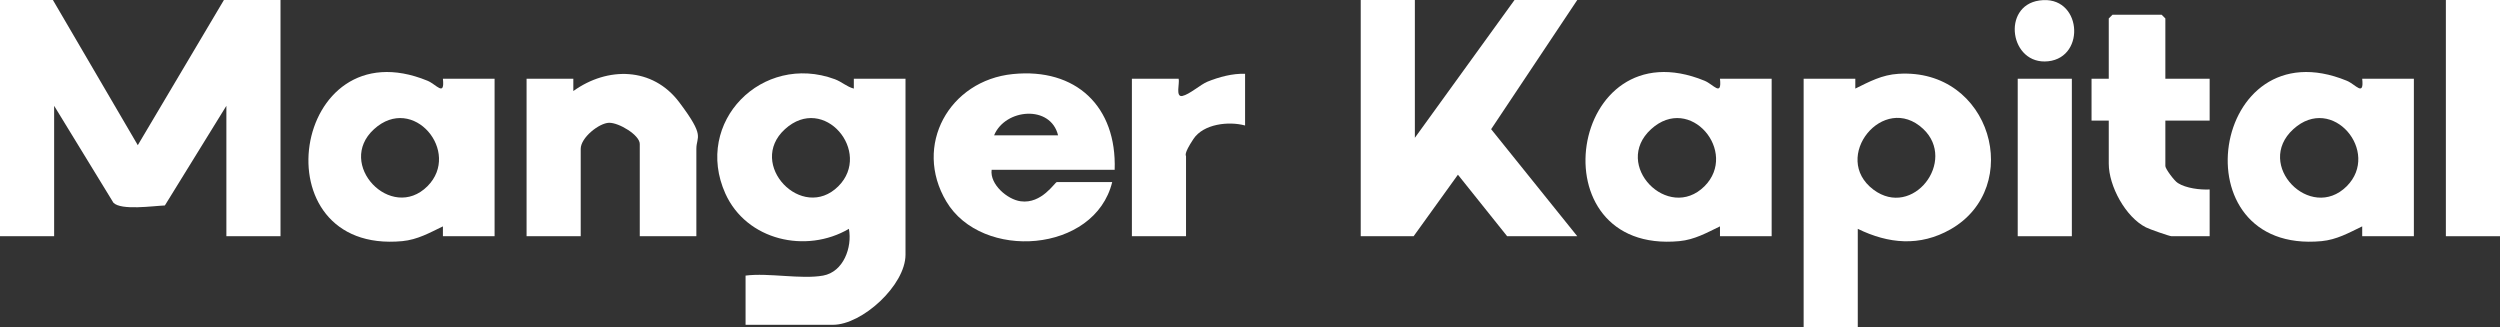
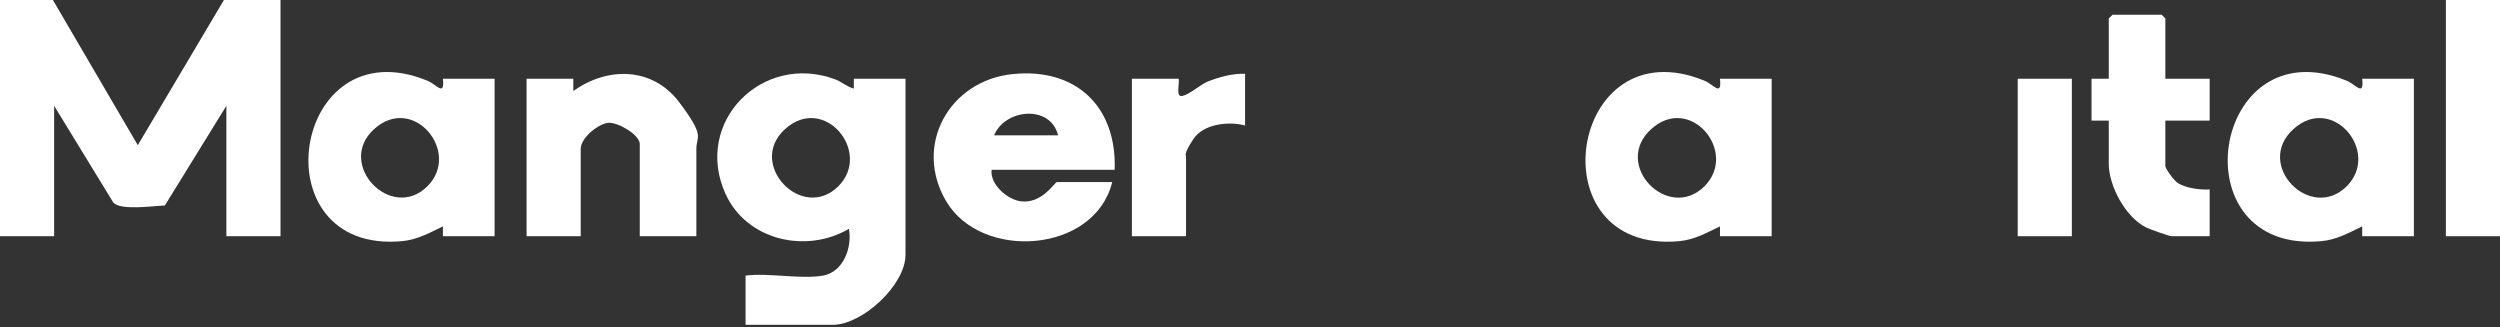
<svg xmlns="http://www.w3.org/2000/svg" id="Ebene_1" version="1.1" viewBox="0 0 1016 133">
  <rect x="0" y="0" width="1016" height="133" fill="#333333" stroke="none" />
  <path d="M21.5,0l34.5,59L91,0h23v96h-22v-53l-25,40.5c-4.9.2-17.7,2.1-20.9-1.1l-24.1-39.4v53H0V0h21.5Z" style="fill: rgb(255, 255, 255);" />
  <path d="M334.5,112c8.3-1.5,11.9-11.5,10.5-19-17.4,10.2-41.6,4.7-50.2-14.3-13.1-29.1,15-57.4,44.5-46.5,2.9,1.1,4.9,3.1,7.7,3.8v-4h21v71.5c0,12.4-17.6,28.5-29.5,28.5h-35.5v-20c9.4-1.2,22.6,1.6,31.5,0ZM340.7,75.7c13.9-13.9-5.8-37.7-21.7-23.2-15.6,14.2,7,37.8,21.7,23.2Z" style="fill: rgb(255, 255, 255);" />
-   <polygon points="575 0 575 56 615.5 0 641 0 606 52.5 641 96 612.5 96 592.5 71 574.5 96 553 96 553 0 575 0" style="fill: rgb(255, 255, 255);" />
-   <path d="M755,93v40h-22V32h21v4c5.7-2.8,10.8-5.6,17.5-6,37.8-2.4,51.2,46.1,21.2,63.2-12.5,7.1-25.2,5.9-37.7-.2ZM781.6,52.4c-16.1-15.1-37.7,11.6-20.2,24.7,16,11.9,34-11.7,20.2-24.7Z" style="fill: rgb(255, 255, 255);" />
  <path d="M180,96v-4c-5.4,2.6-10.3,5.4-16.5,6-58.9,5.5-45-87.8,10.2-65.2,3.7,1.5,7.1,6.7,6.3-.8h21v64h-21ZM173.7,75.7c13.9-13.9-5.8-37.7-21.7-23.2-15.6,14.2,7,37.8,21.7,23.2Z" style="fill: rgb(255, 255, 255);" />
  <path d="M699,96v-4c-5.4,2.6-10.3,5.4-16.5,6-58.9,5.5-45-87.8,10.2-65.2,3.7,1.5,7.1,6.7,6.3-.8h21v64h-21ZM692.7,75.7c13.9-13.9-5.8-37.7-21.7-23.2s7,37.8,21.7,23.2Z" style="fill: rgb(255, 255, 255);" />
  <path d="M960,96v-4c-5.4,2.6-10.3,5.4-16.5,6-58.9,5.5-45-87.8,10.2-65.2,3.7,1.5,7.1,6.7,6.3-.8h21v64h-21ZM953.7,75.7c13.9-13.9-5.8-37.7-21.7-23.2s7,37.8,21.7,23.2Z" style="fill: rgb(255, 255, 255);" />
  <path d="M 453 69 L 403 69 C 402.2 74.9 409.4 81.1 414.8 81.8 C 423.4 83 428.7 74 429.5 74 L 452 74 C 444.9 102.9 399 106.1 384.6 81.9 C 371 59.1 385.8 32.7 411.6 30.1 C 437.3 27.5 453.9 43.3 453 69 Z M 430 55 C 427 42.5 408.5 44.1 404 55 L 430 55 Z" style="fill: rgb(255, 255, 255);" />
  <path d="M283,96h-23v-37.5c0-3.6-8.5-8.7-12.5-8.6s-11.5,6-11.5,10.6v35.5h-22V32h19v5c13.9-10,32.2-9.8,43,4.5s7,13.7,7,19v35.5Z" style="fill: rgb(255, 255, 255);" />
  <path d="M880,32h18v17h-18v18.5c0,1.1,3.7,6.1,5.1,6.9,3.3,2.1,9,2.8,12.9,2.6v19h-15.5c-.8,0-9.1-2.9-10.4-3.6-8.3-4.2-15.1-16.8-15.1-25.9v-17.5h-7v-17h7V7.5l1.5-1.5h20l1.5,1.5v24.5Z" style="fill: rgb(255, 255, 255);" />
  <rect x="994" width="22" height="96" style="fill: rgb(255, 255, 255);" />
  <path d="M506,30v21c-6.6-1.8-16.9-.7-21,5.5s-3,6.6-3,7v32.5h-22V32h19c.5,1.7-1.4,7.6,1.5,7s7.3-4.6,10.2-5.8c4.7-1.9,10.2-3.4,15.3-3.2Z" style="fill: rgb(255, 255, 255);" />
  <rect x="820" y="32" width="22" height="64" style="fill: rgb(255, 255, 255);" />
-   <path d="M828.8.2c17.1-2.5,19.2,23,3.6,24.7s-19.1-22.5-3.6-24.7Z" style="fill: rgb(255, 255, 255);" />
</svg>